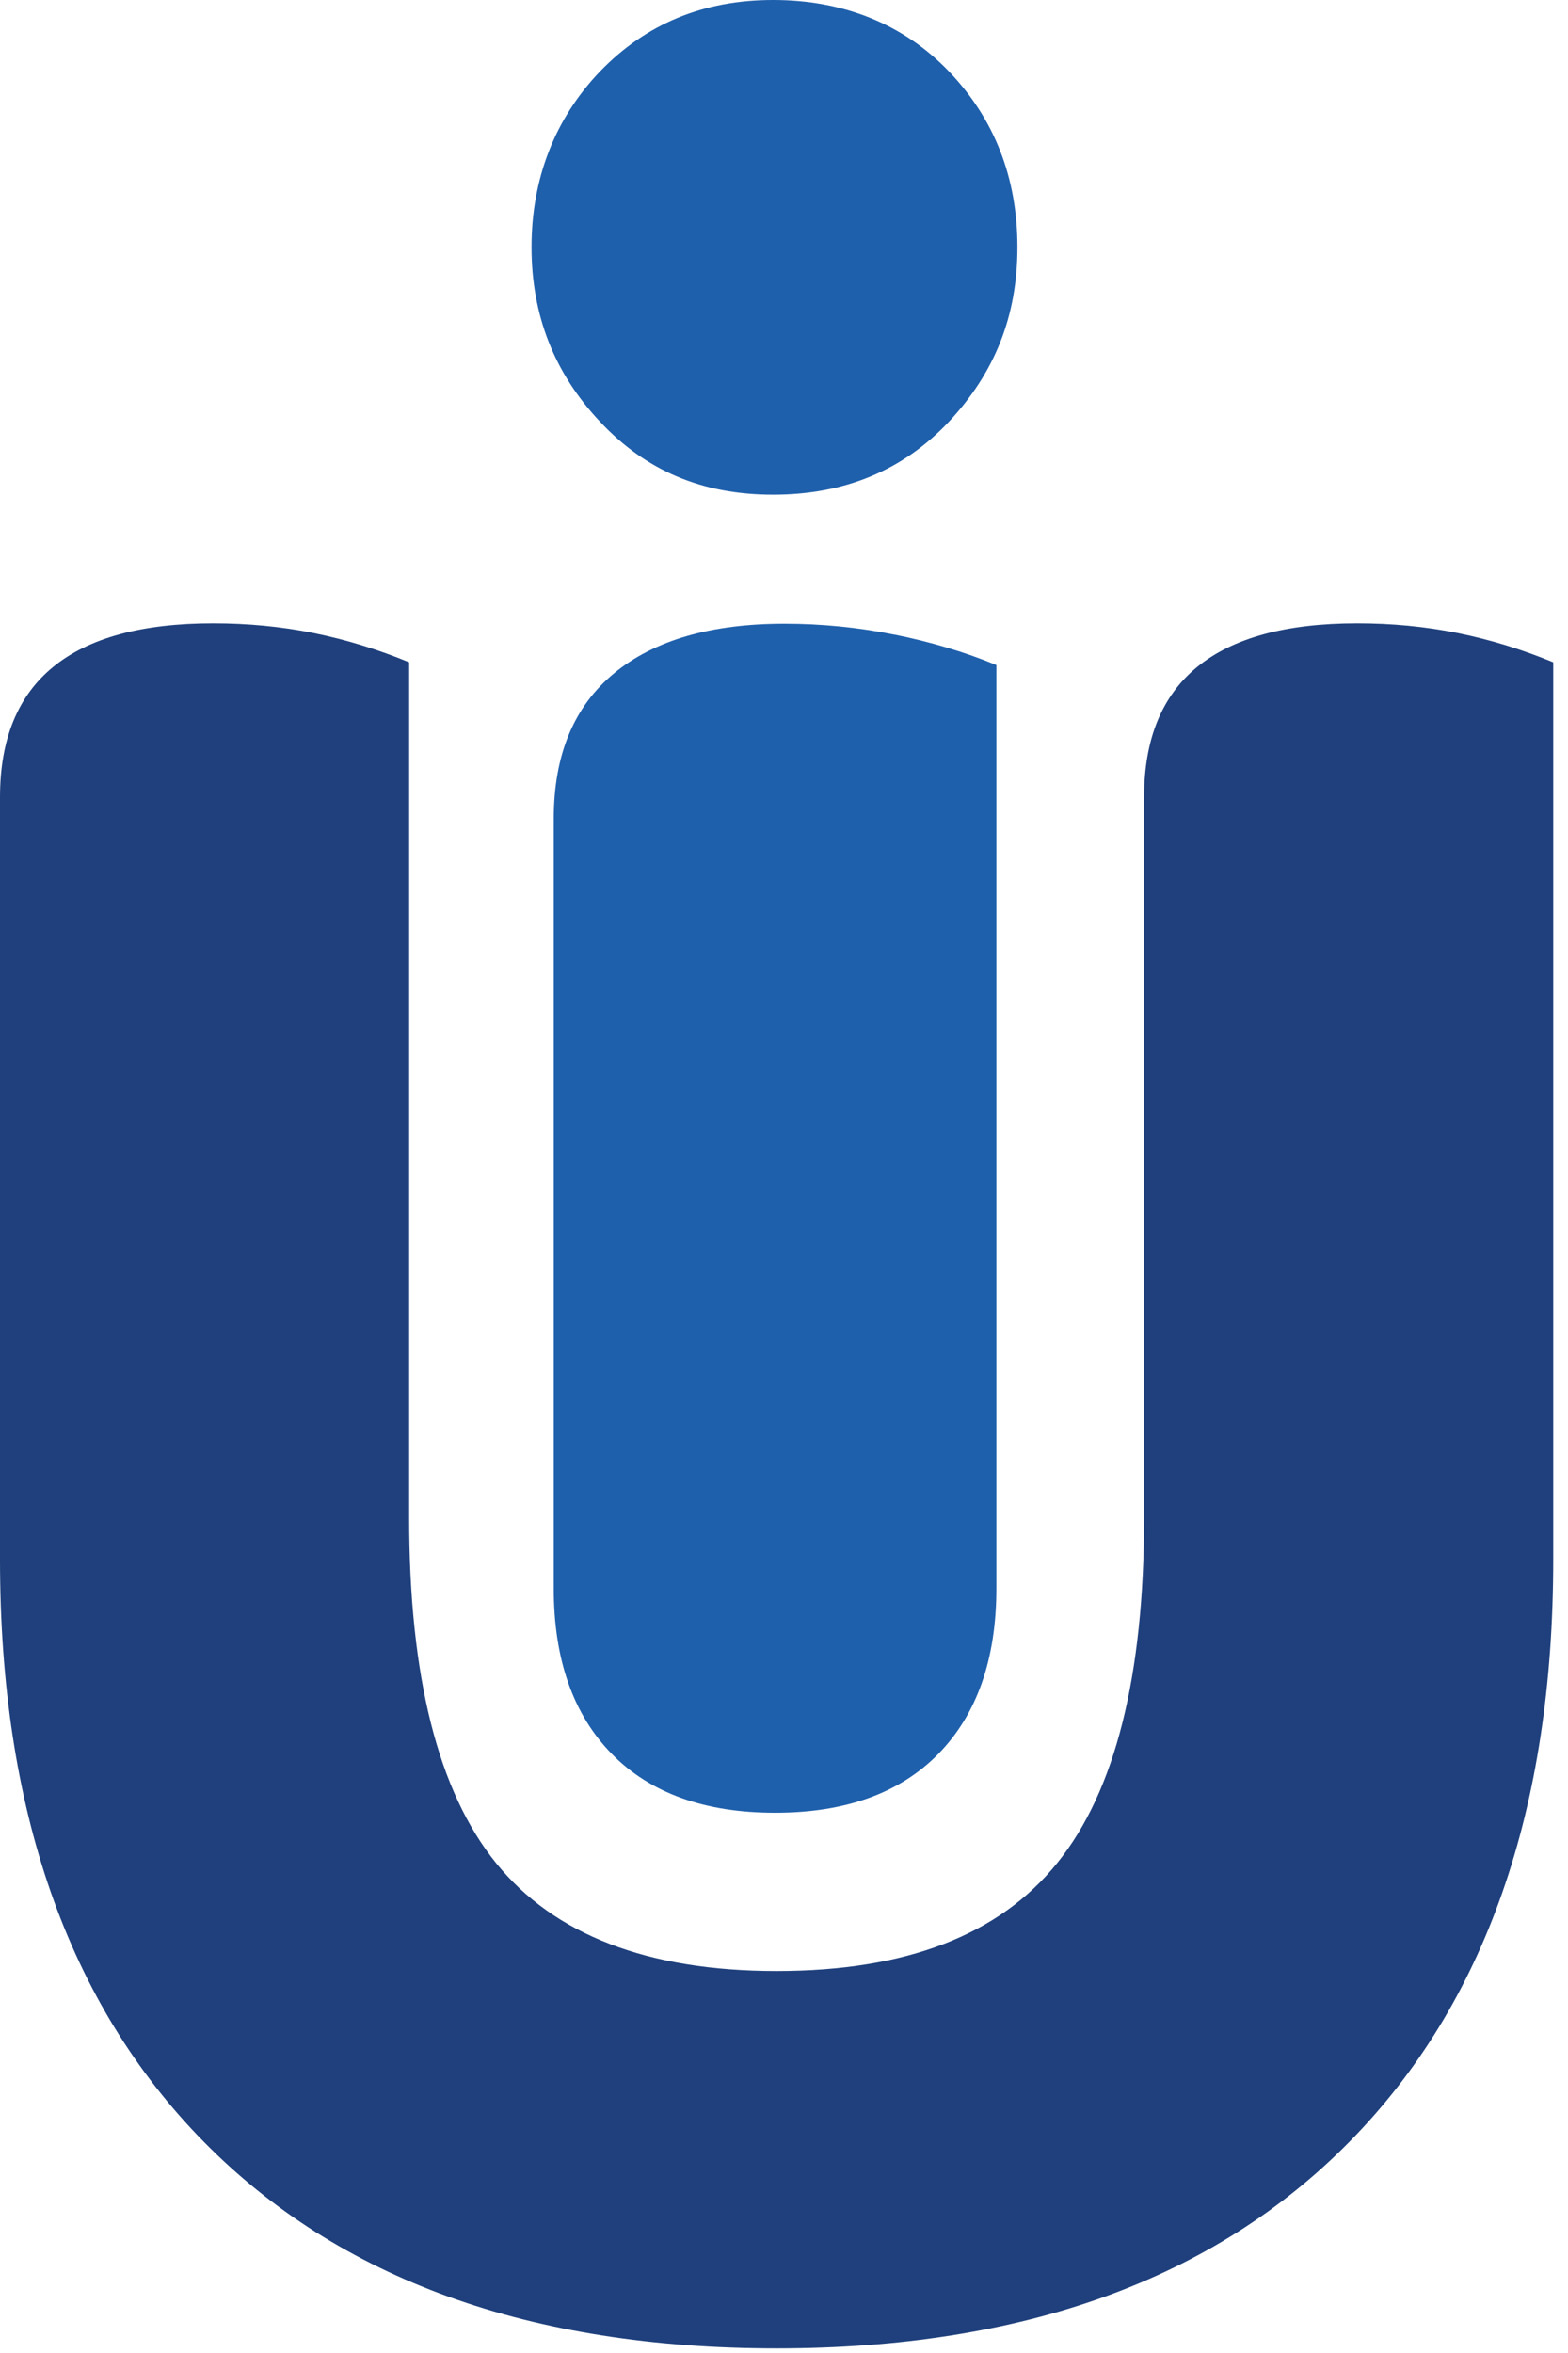
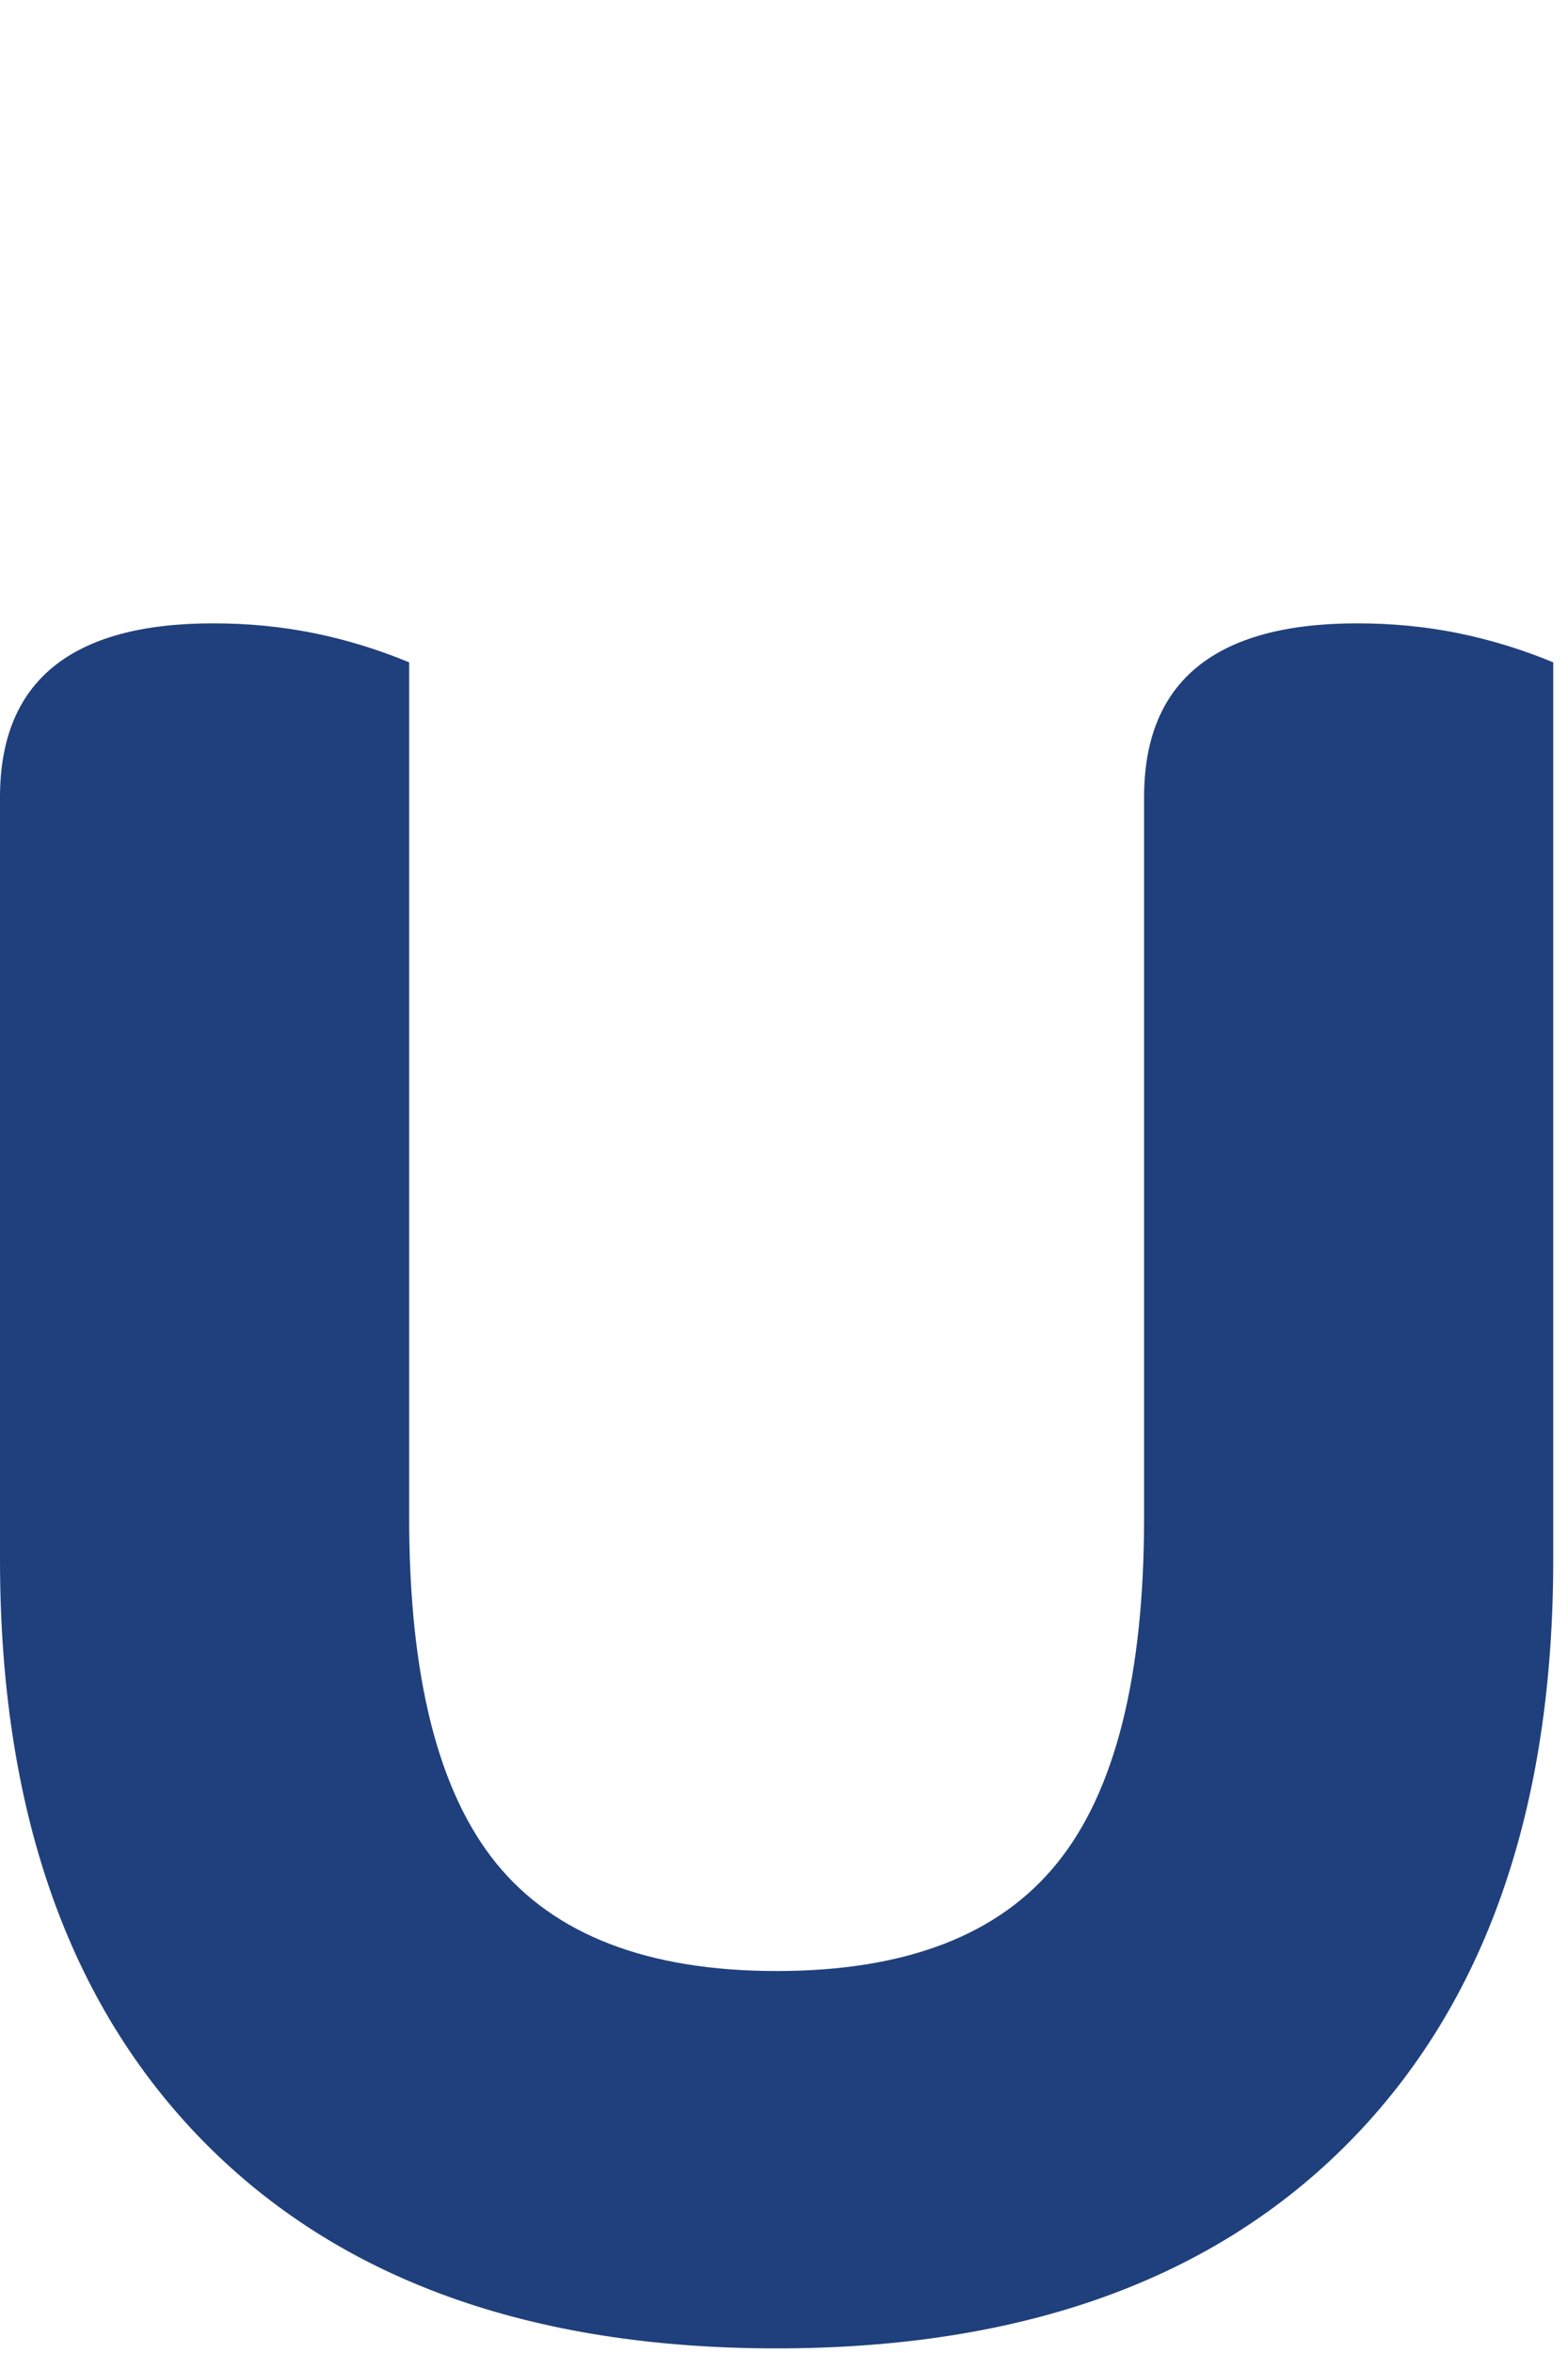
<svg xmlns="http://www.w3.org/2000/svg" width="104" height="156" viewBox="0 0 104 156" fill="none">
-   <path d="M103.021 103.383C103.021 119.95 98.524 132.821 89.529 141.97C80.535 151.12 67.871 155.694 51.51 155.694C35.15 155.694 22.486 151.12 13.491 141.97C4.497 132.821 0 119.95 0 103.383V52.854C0 45.178 4.704 41.327 14.138 41.327C16.412 41.327 18.635 41.534 20.806 41.973C22.977 42.413 25.07 43.059 27.138 43.912V100.617C27.138 111.136 29.05 118.761 32.901 123.517C36.752 128.272 42.956 130.676 51.51 130.676C60.065 130.676 66.268 128.298 70.119 123.517C73.97 118.761 75.883 111.111 75.883 100.617V52.854C75.883 45.178 80.587 41.327 90.02 41.327C92.295 41.327 94.518 41.534 96.689 41.973C98.86 42.413 100.953 43.059 103.021 43.912V103.357V103.383Z" fill="#1F407C" />
-   <path fill-rule="evenodd" clip-rule="evenodd" d="M35.254 16.386C35.254 20.883 36.752 24.734 39.802 27.965C42.826 31.196 46.548 32.798 51.278 32.798C56.008 32.798 59.884 31.196 62.934 27.965C65.958 24.734 67.483 20.987 67.483 16.386C67.483 11.786 65.958 7.883 62.934 4.73C59.91 1.577 55.904 0 51.278 0C46.651 0 42.852 1.577 39.802 4.73C36.778 7.883 35.254 11.889 35.254 16.386ZM52.027 41.353C54.457 41.353 56.886 41.586 59.316 42.077H59.342C61.771 42.568 64.02 43.24 66.087 44.093V99.945V105.295C66.087 109.999 64.795 113.669 62.236 116.28C59.678 118.89 56.059 120.182 51.407 120.182C46.755 120.182 43.136 118.89 40.578 116.28C38.019 113.669 36.727 110.025 36.727 105.295V54.302C36.727 50.037 38.071 46.832 40.733 44.636C43.395 42.439 47.168 41.353 52.027 41.353Z" fill="#1F60AC" />
+   <path d="M103.021 103.383C103.021 119.95 98.524 132.821 89.529 141.97C80.535 151.12 67.871 155.694 51.51 155.694C35.15 155.694 22.486 151.12 13.491 141.97C4.497 132.821 0 119.95 0 103.383V52.854C0 45.178 4.704 41.327 14.138 41.327C16.412 41.327 18.635 41.534 20.806 41.973C22.977 42.413 25.07 43.059 27.138 43.912V100.617C27.138 111.136 29.05 118.761 32.901 123.517C36.752 128.272 42.956 130.676 51.51 130.676C60.065 130.676 66.268 128.298 70.119 123.517C73.97 118.761 75.883 111.111 75.883 100.617V52.854C75.883 45.178 80.587 41.327 90.02 41.327C92.295 41.327 94.518 41.534 96.689 41.973C98.86 42.413 100.953 43.059 103.021 43.912V103.357Z" fill="#1F407C" />
</svg>